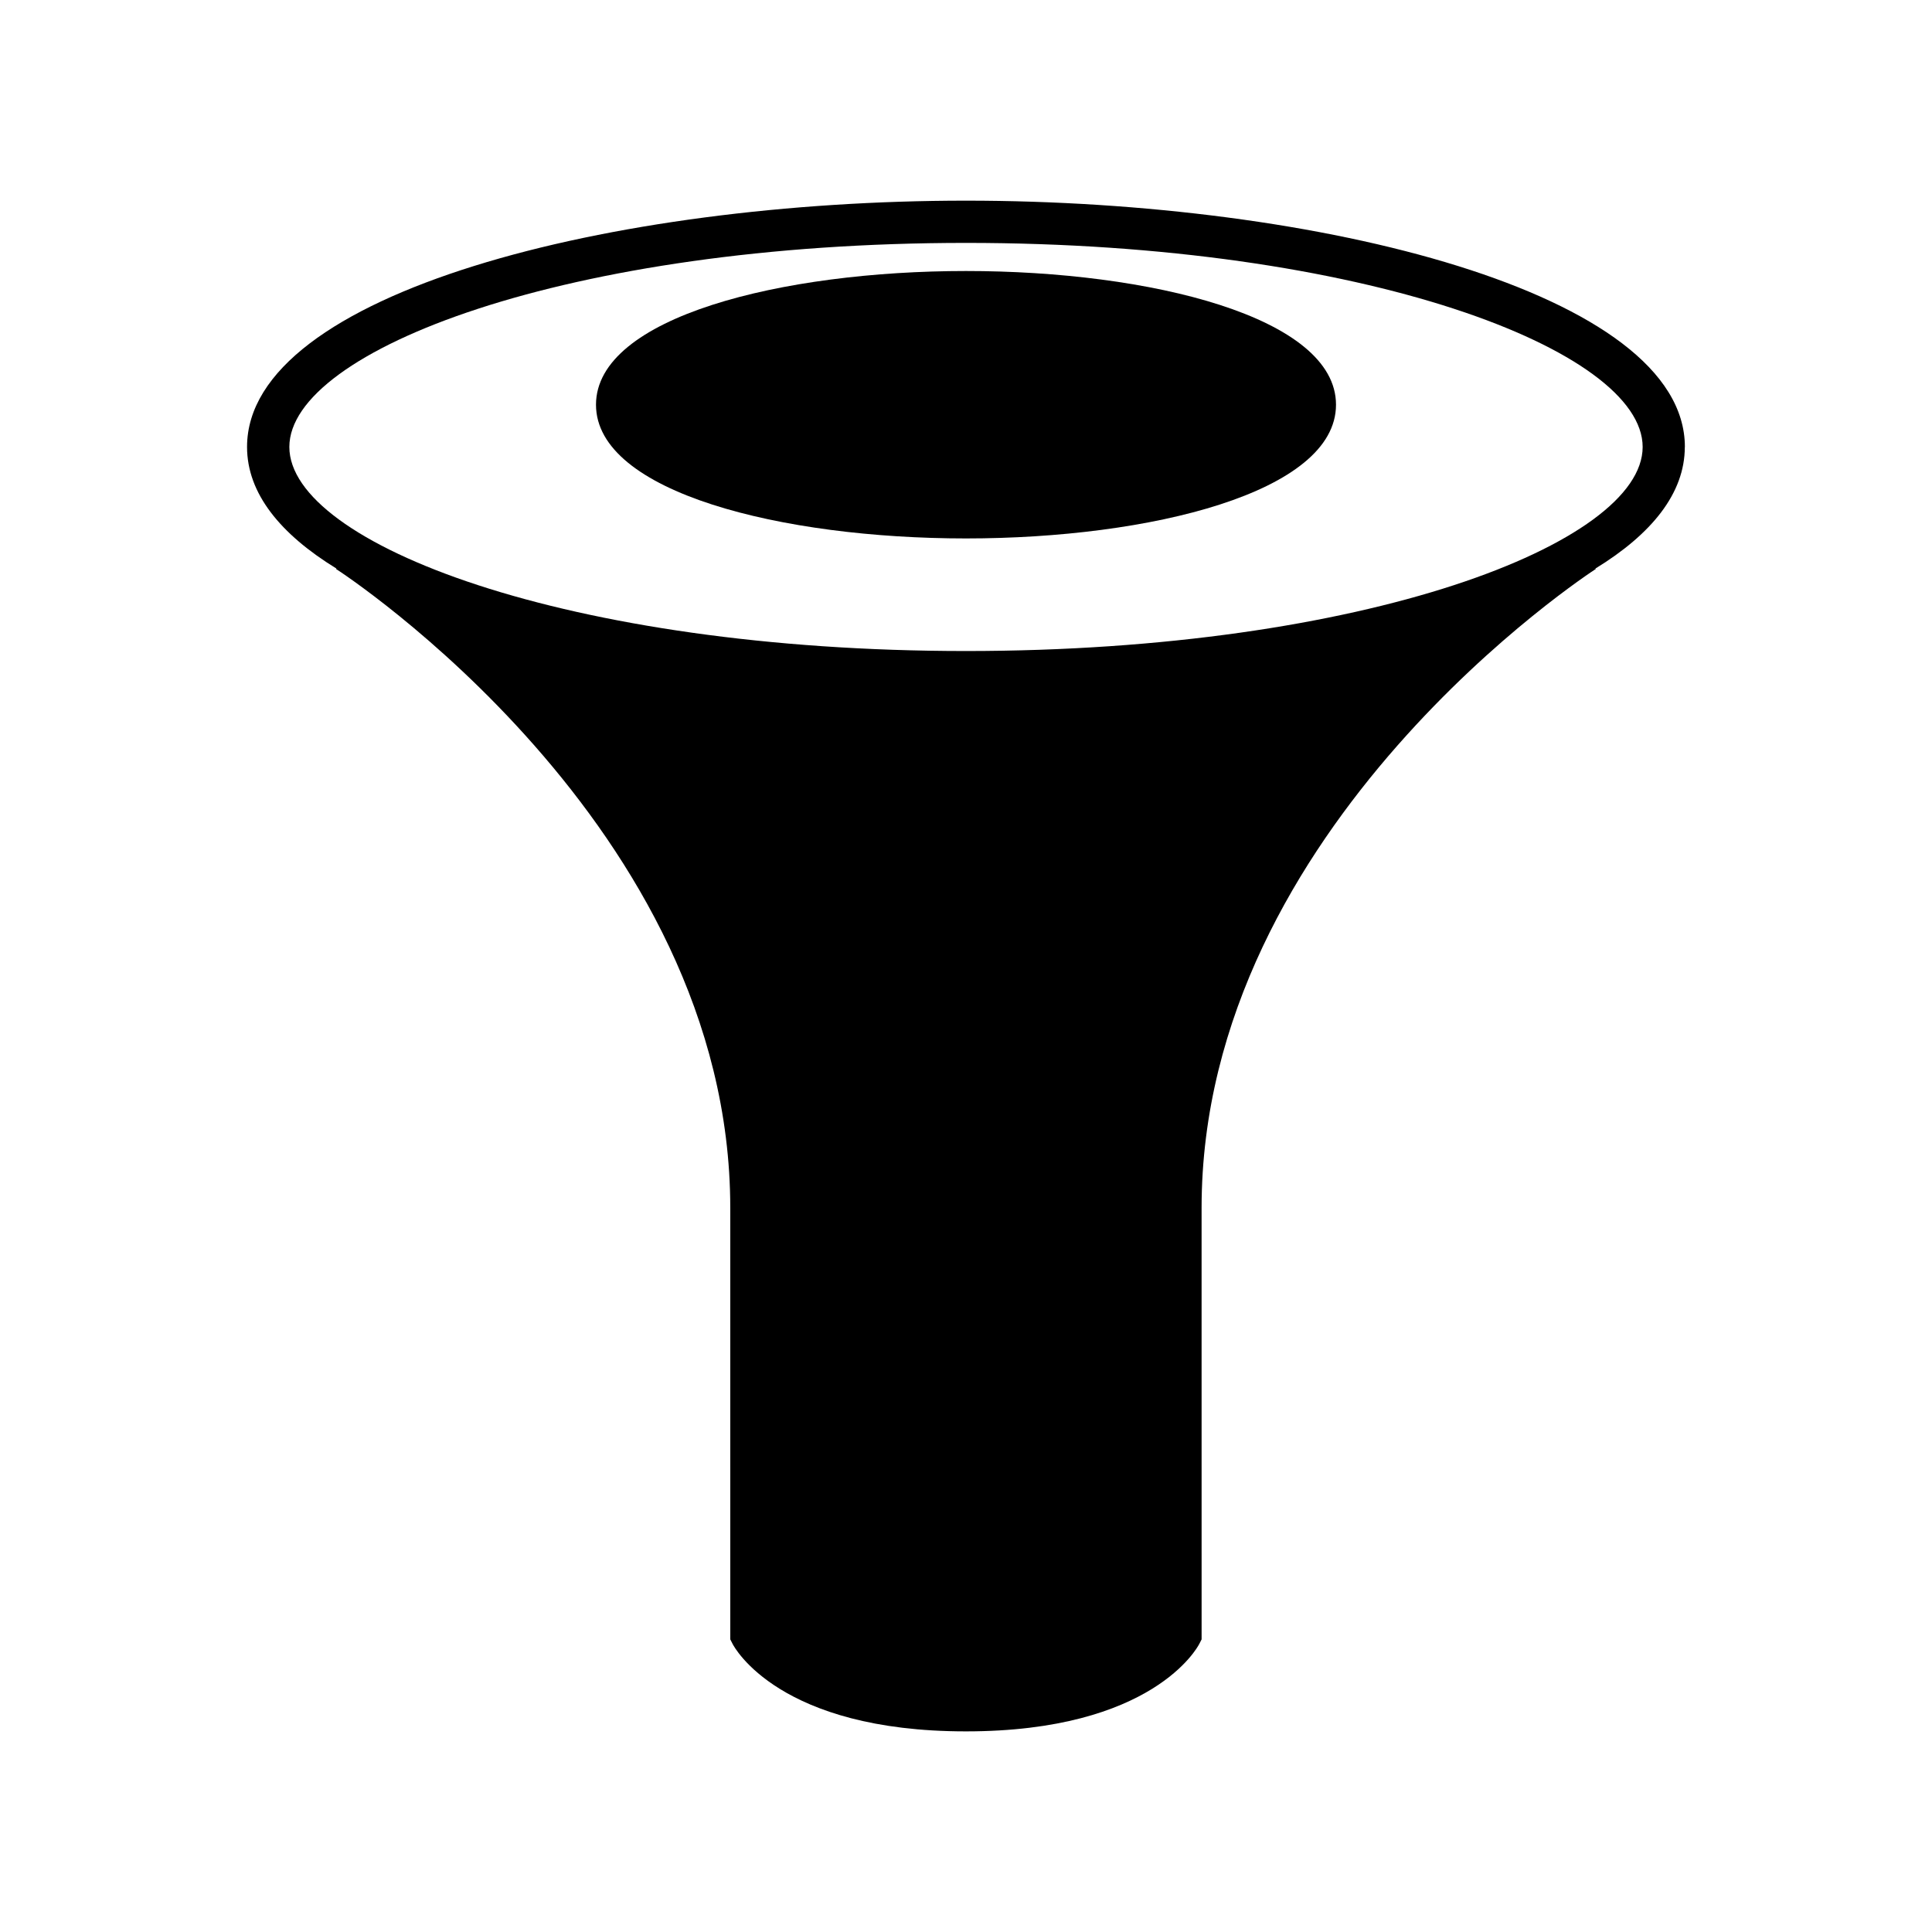
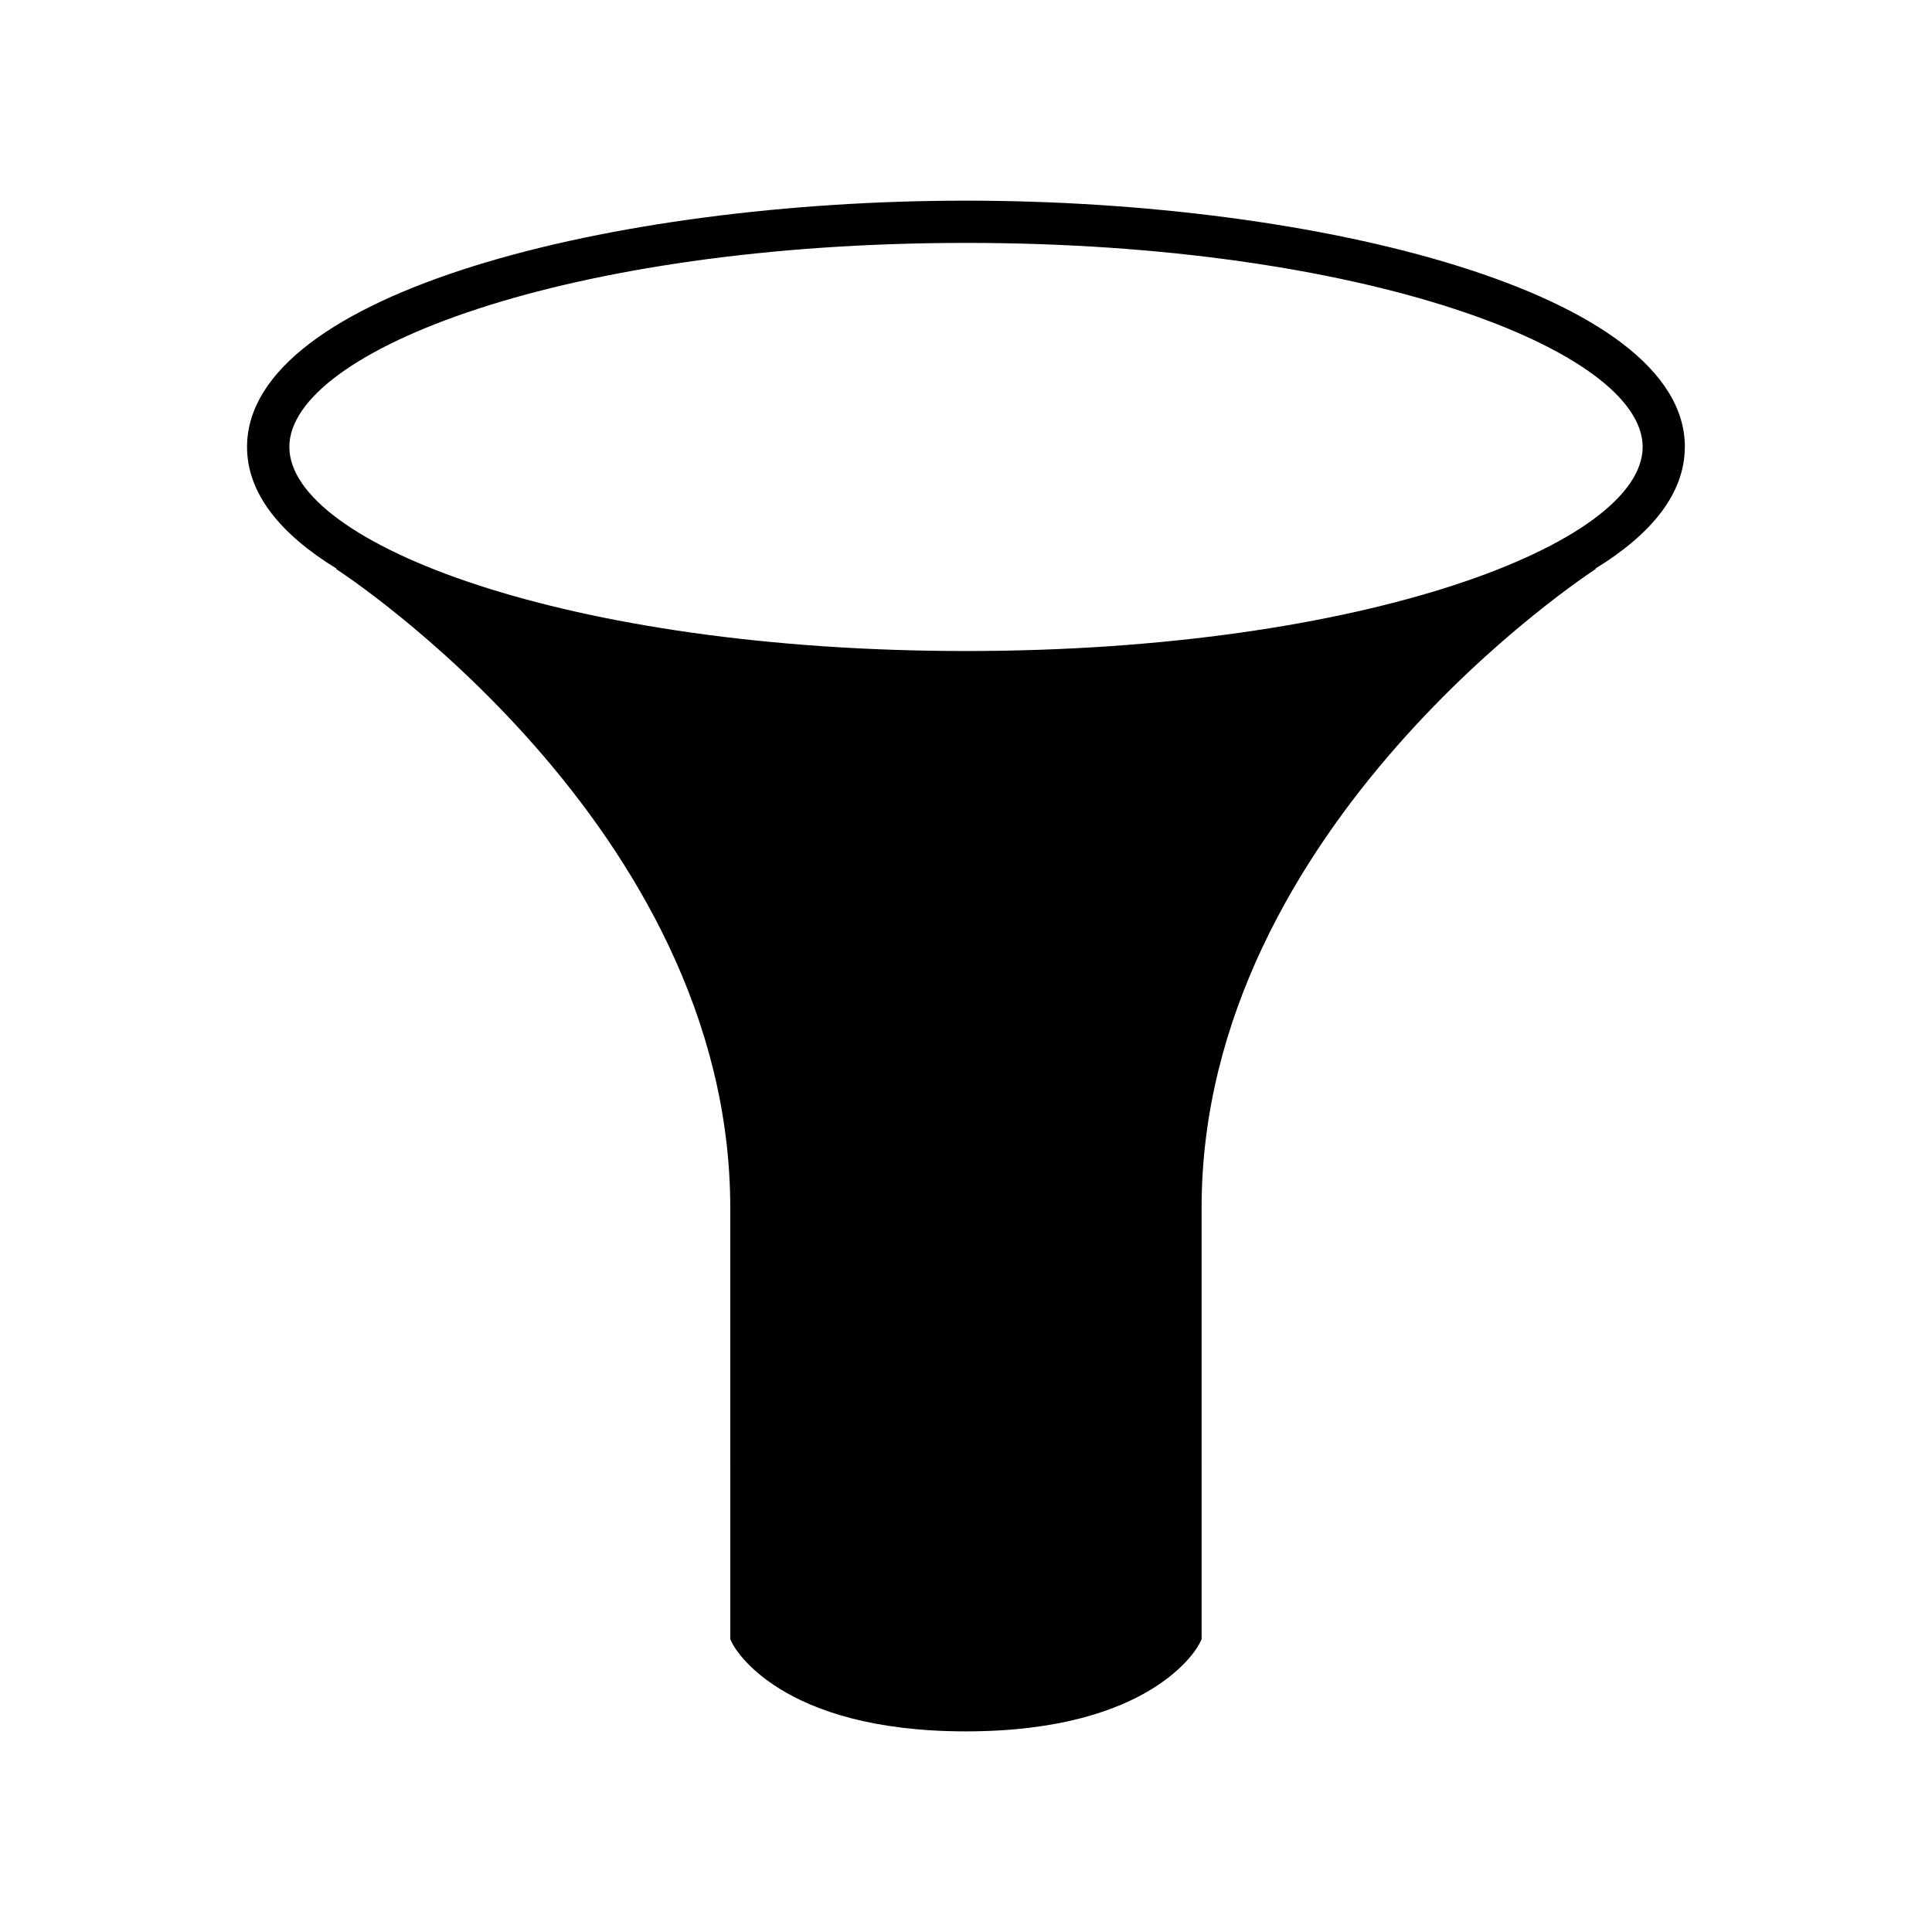
<svg xmlns="http://www.w3.org/2000/svg" fill="#000000" width="800px" height="800px" version="1.1" viewBox="144 144 512 512">
  <g>
-     <path d="m590.51 262.45c0-40.859-96.867-65.273-190.52-65.273-93.648 0-190.52 24.418-190.52 65.273 0 12.309 8.836 23.109 23.676 32.215l-0.078 0.125c1.043 0.668 104.46 67.84 104.46 169.32l0.004 114.34 0.609 1.195c0.484 0.945 12.383 23.188 61.844 23.188s61.359-22.242 61.844-23.188l0.609-1.195-0.004-114.34c0-101.48 103.42-168.65 104.46-169.32l-0.082-0.125c14.848-9.105 23.68-19.906 23.68-32.215zm-190.51 54.078c-105.67 0-179.32-28.5-179.32-54.078s73.645-54.078 179.32-54.078 179.32 28.5 179.32 54.078-73.645 54.078-179.32 54.078z" />
-     <path d="m400 215.82c-48.727 0-98.055 12.172-98.055 35.434 0 23.266 49.328 35.438 98.055 35.438s98.055-12.172 98.055-35.438c0-23.262-49.328-35.434-98.055-35.434z" />
+     <path d="m590.51 262.45c0-40.859-96.867-65.273-190.52-65.273-93.648 0-190.52 24.418-190.52 65.273 0 12.309 8.836 23.109 23.676 32.215l-0.078 0.125c1.043 0.668 104.46 67.84 104.46 169.32l0.004 114.34 0.609 1.195c0.484 0.945 12.383 23.188 61.844 23.188s61.359-22.242 61.844-23.188l0.609-1.195-0.004-114.34c0-101.48 103.42-168.65 104.46-169.32l-0.082-0.125c14.848-9.105 23.68-19.906 23.68-32.215zm-190.51 54.078c-105.67 0-179.32-28.5-179.32-54.078s73.645-54.078 179.32-54.078 179.32 28.5 179.32 54.078-73.645 54.078-179.32 54.078" />
  </g>
</svg>